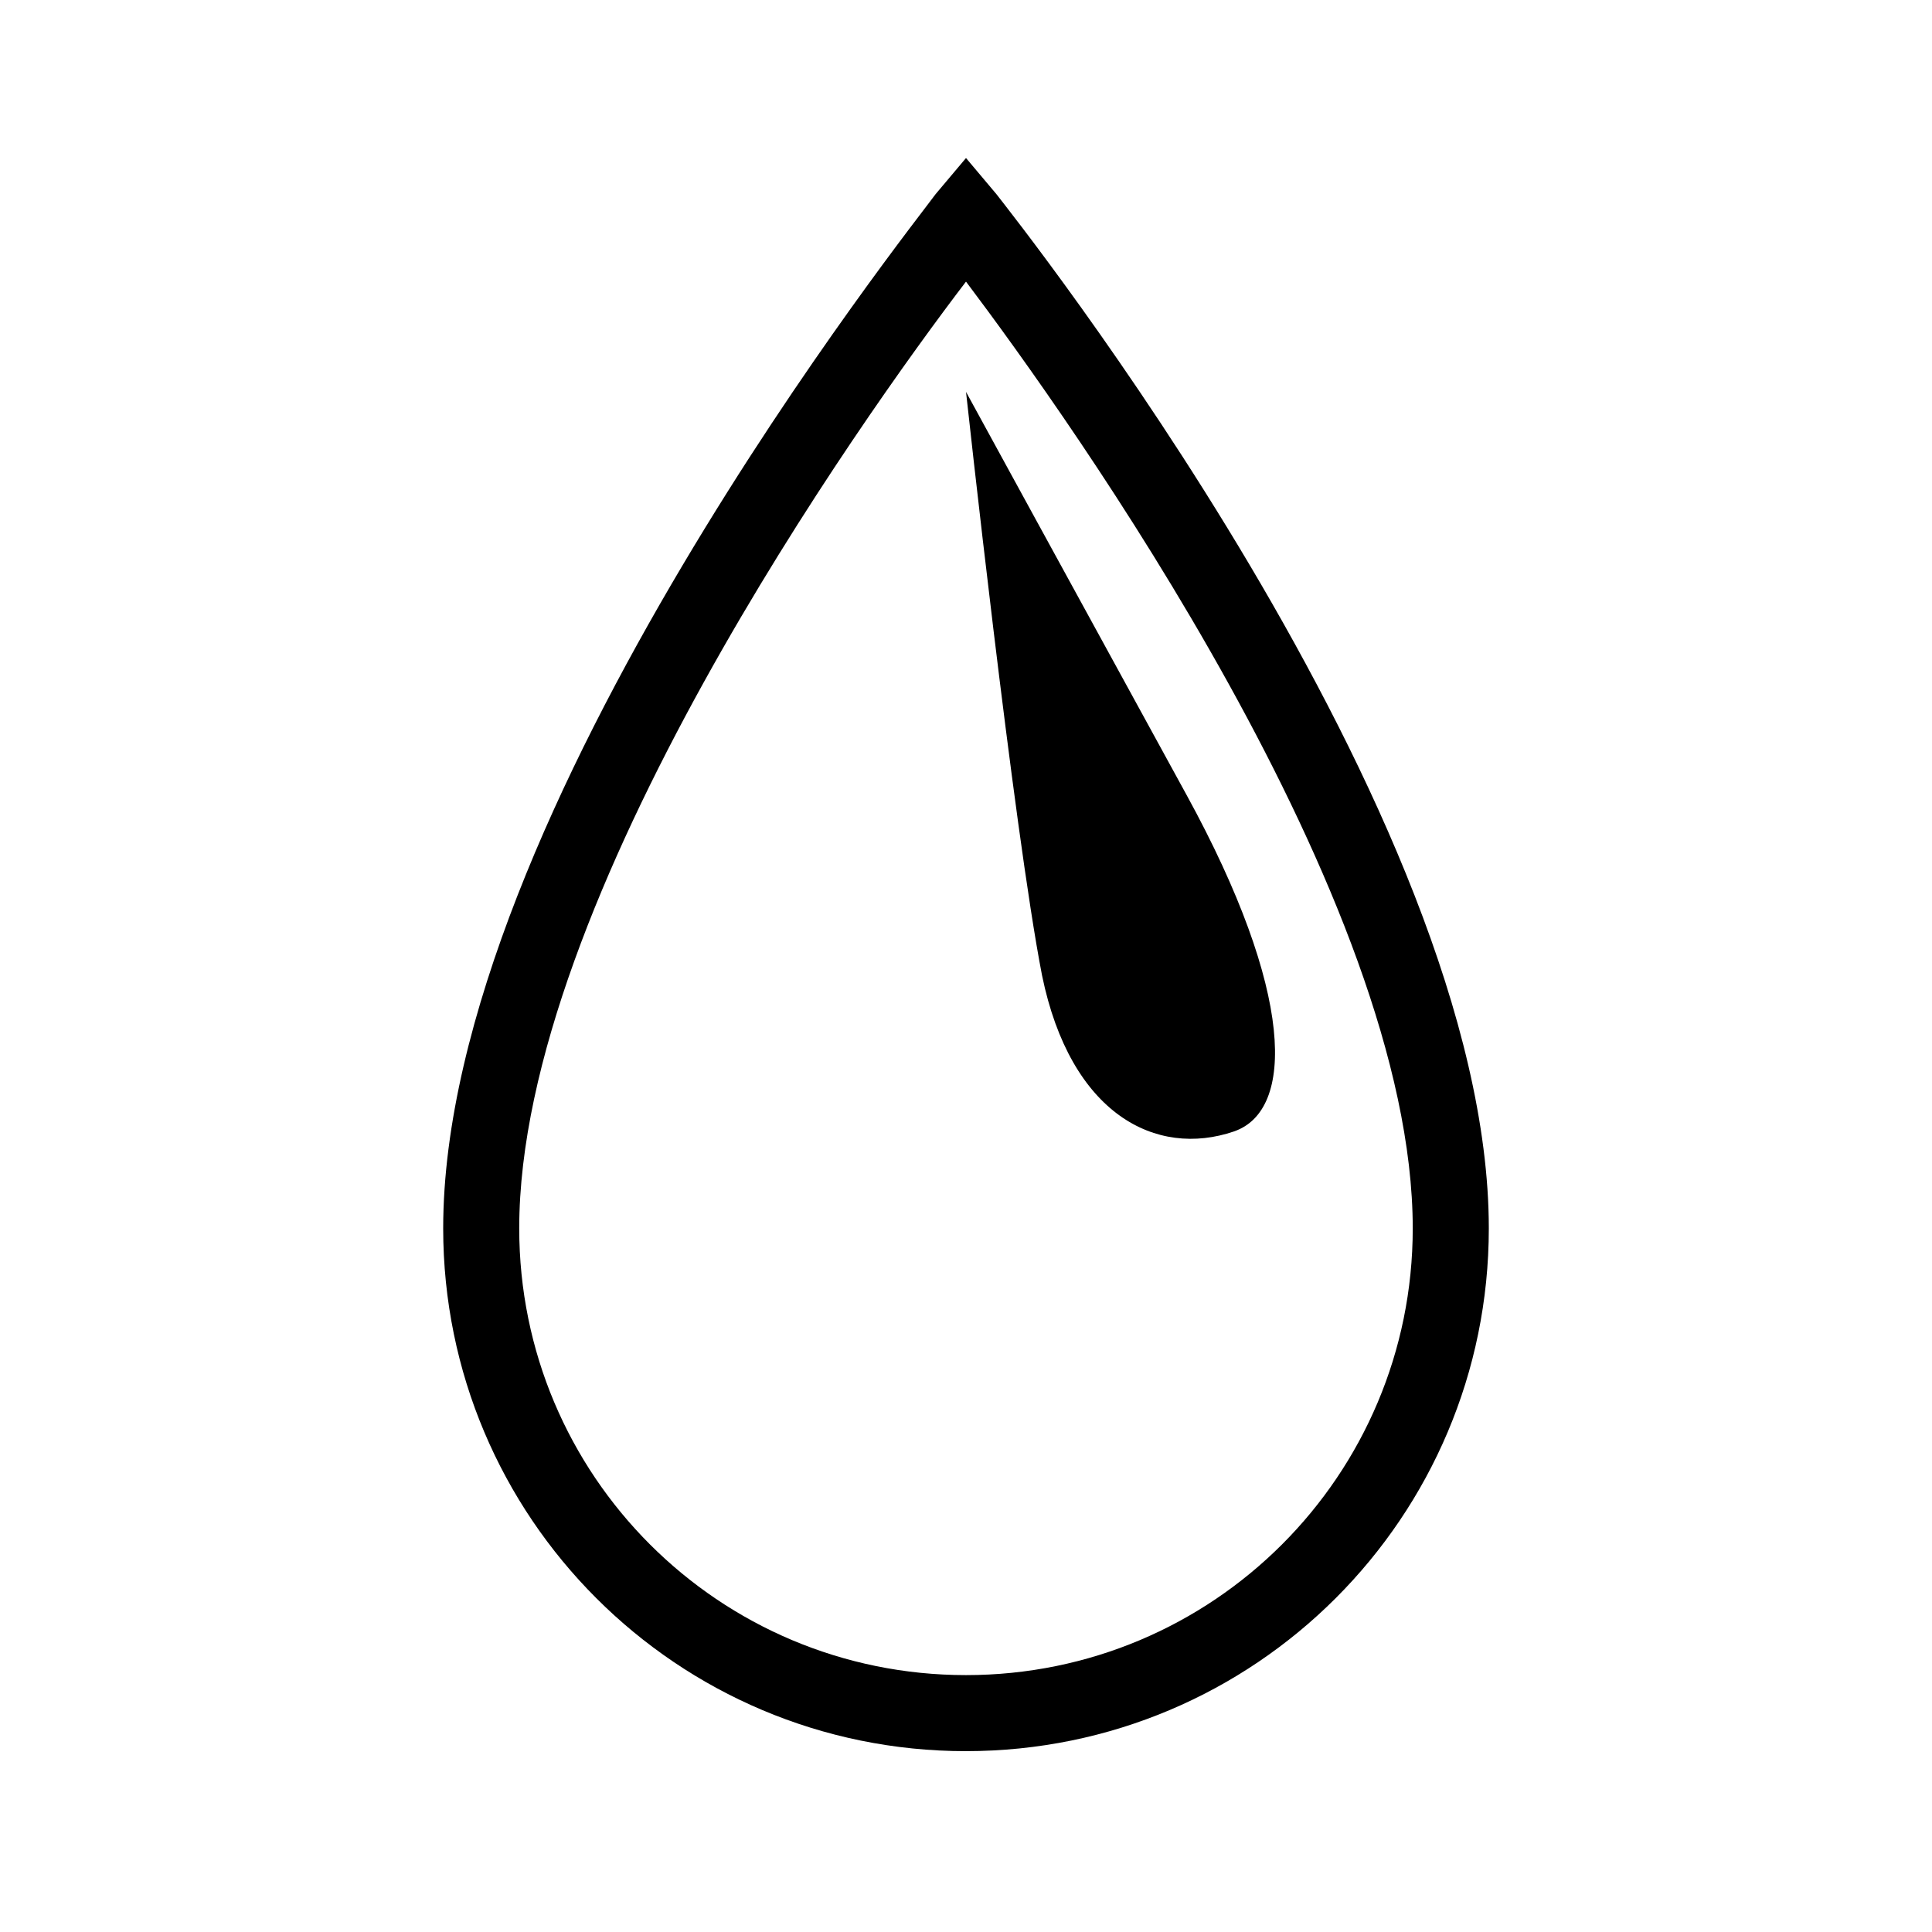
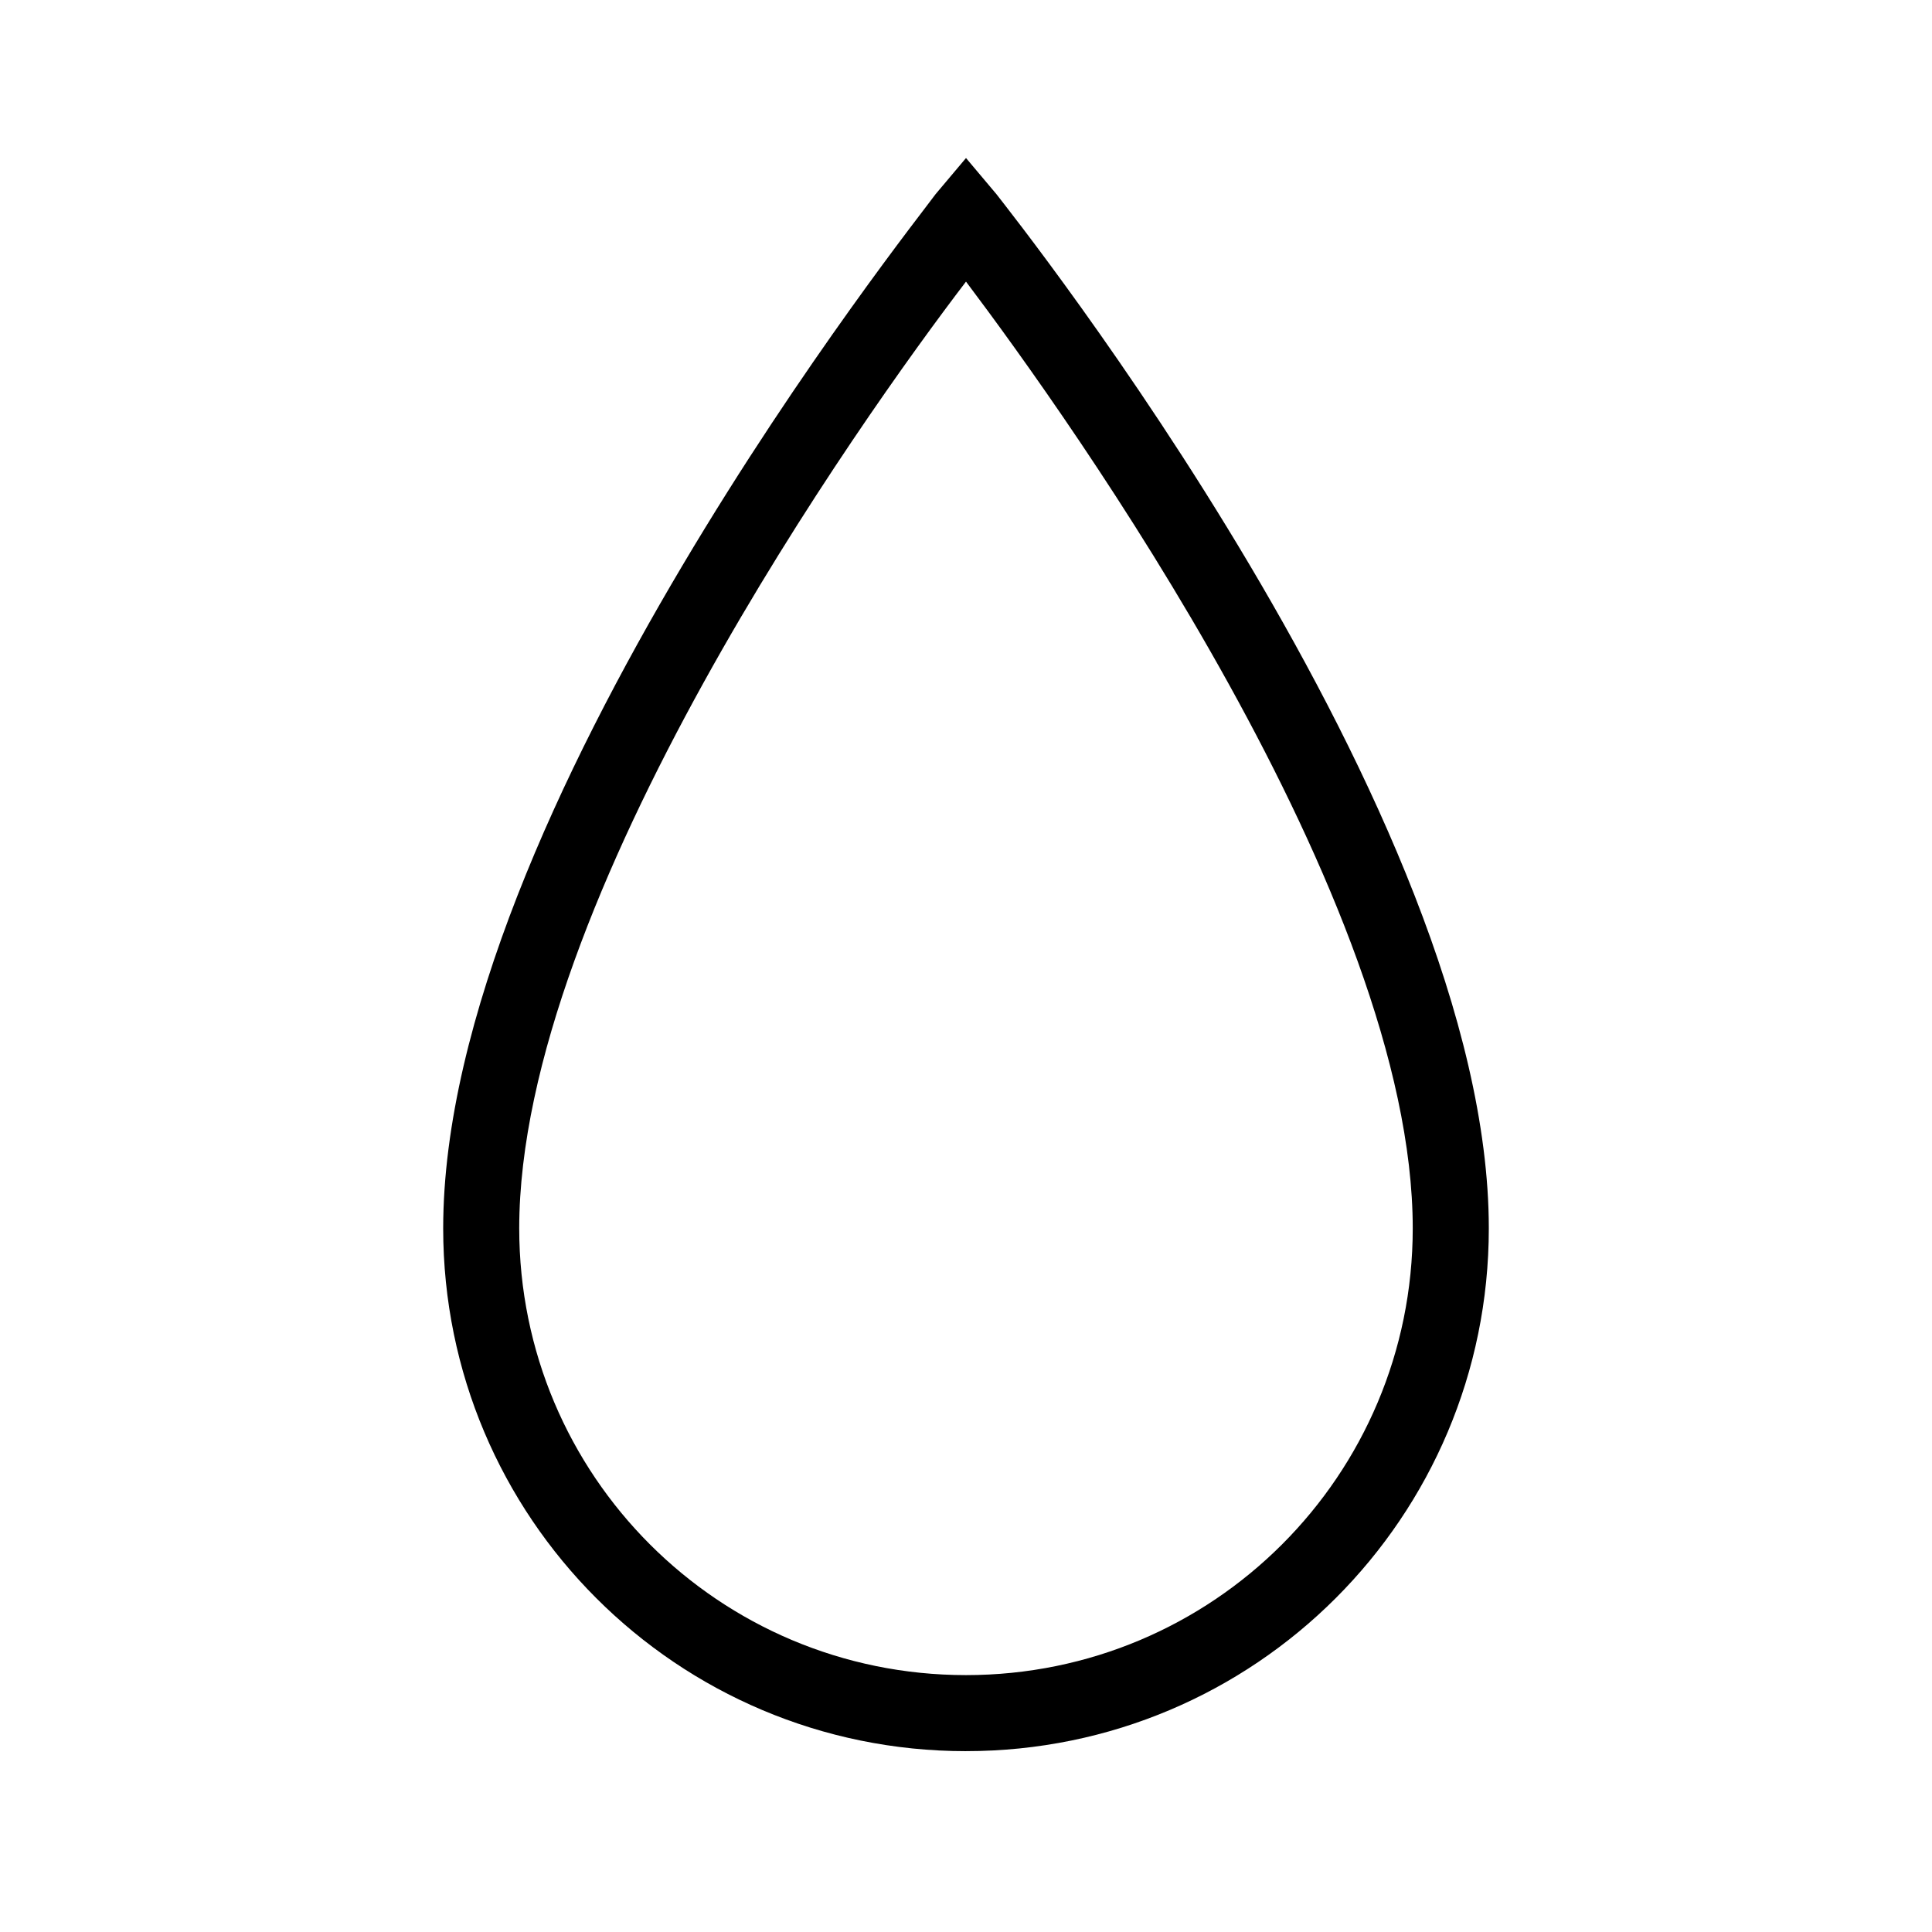
<svg xmlns="http://www.w3.org/2000/svg" fill="#000000" width="800px" height="800px" version="1.1" viewBox="144 144 512 512">
  <g>
    <path d="m400 608.07c76.578 0 138.55-61.969 138.55-138.55 0-109.83-125.45-267.52-130.49-274.07l-8.059-9.57-8.062 9.574c-5.039 7.051-130.49 164.24-130.49 274.07 0 76.578 61.969 138.55 138.55 138.55zm0-389.44c27.711 36.777 118.39 163.74 118.39 250.9 0 65.496-52.898 118.39-118.39 118.39-65.496-0.004-118.4-52.902-118.4-118.4 0-87.16 90.688-214.62 118.4-250.89z" />
-     <path d="m471.04 443.83c16.121-5.543 16.121-36.777-12.594-89.176-28.719-52.395-58.441-106.8-58.441-106.8s12.594 115.88 20.152 154.67c7.555 36.781 30.227 48.367 50.883 41.312z" />
  </g>
</svg>